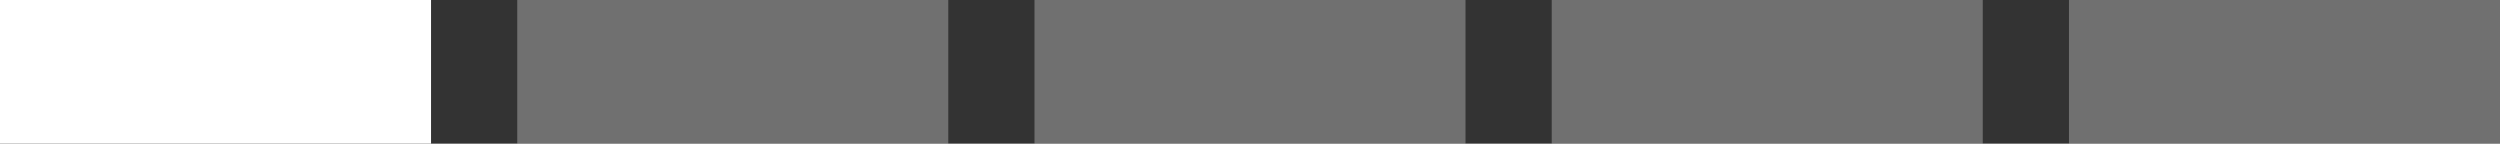
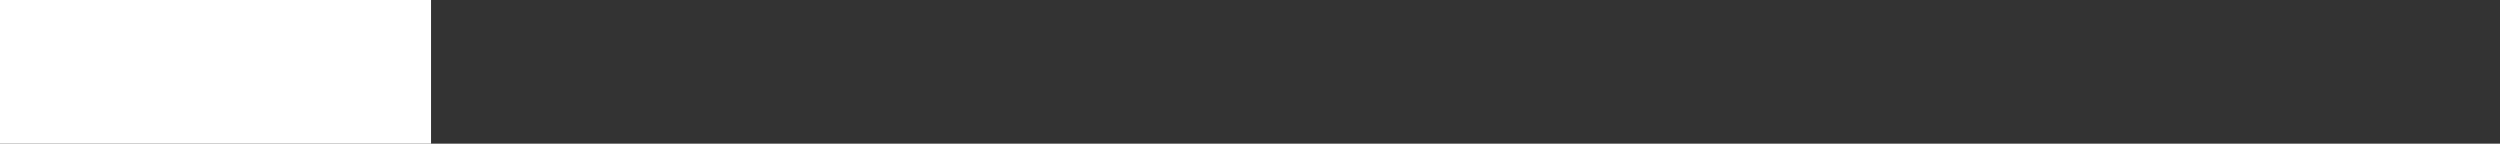
<svg xmlns="http://www.w3.org/2000/svg" width="87" height="5" viewBox="0 0 87 5" fill="none">
  <rect x="0" y="0" width="87" height="5" fill="#333333" stroke="none" />
  <rect width="15" height="5" fill="white" />
-   <rect opacity="0.3" x="18" width="15" height="5" fill="white" />
-   <rect opacity="0.3" x="36" width="15" height="5" fill="white" />
-   <rect opacity="0.3" x="54" width="15" height="5" fill="white" />
-   <rect opacity="0.3" x="72" width="15" height="5" fill="white" />
</svg>